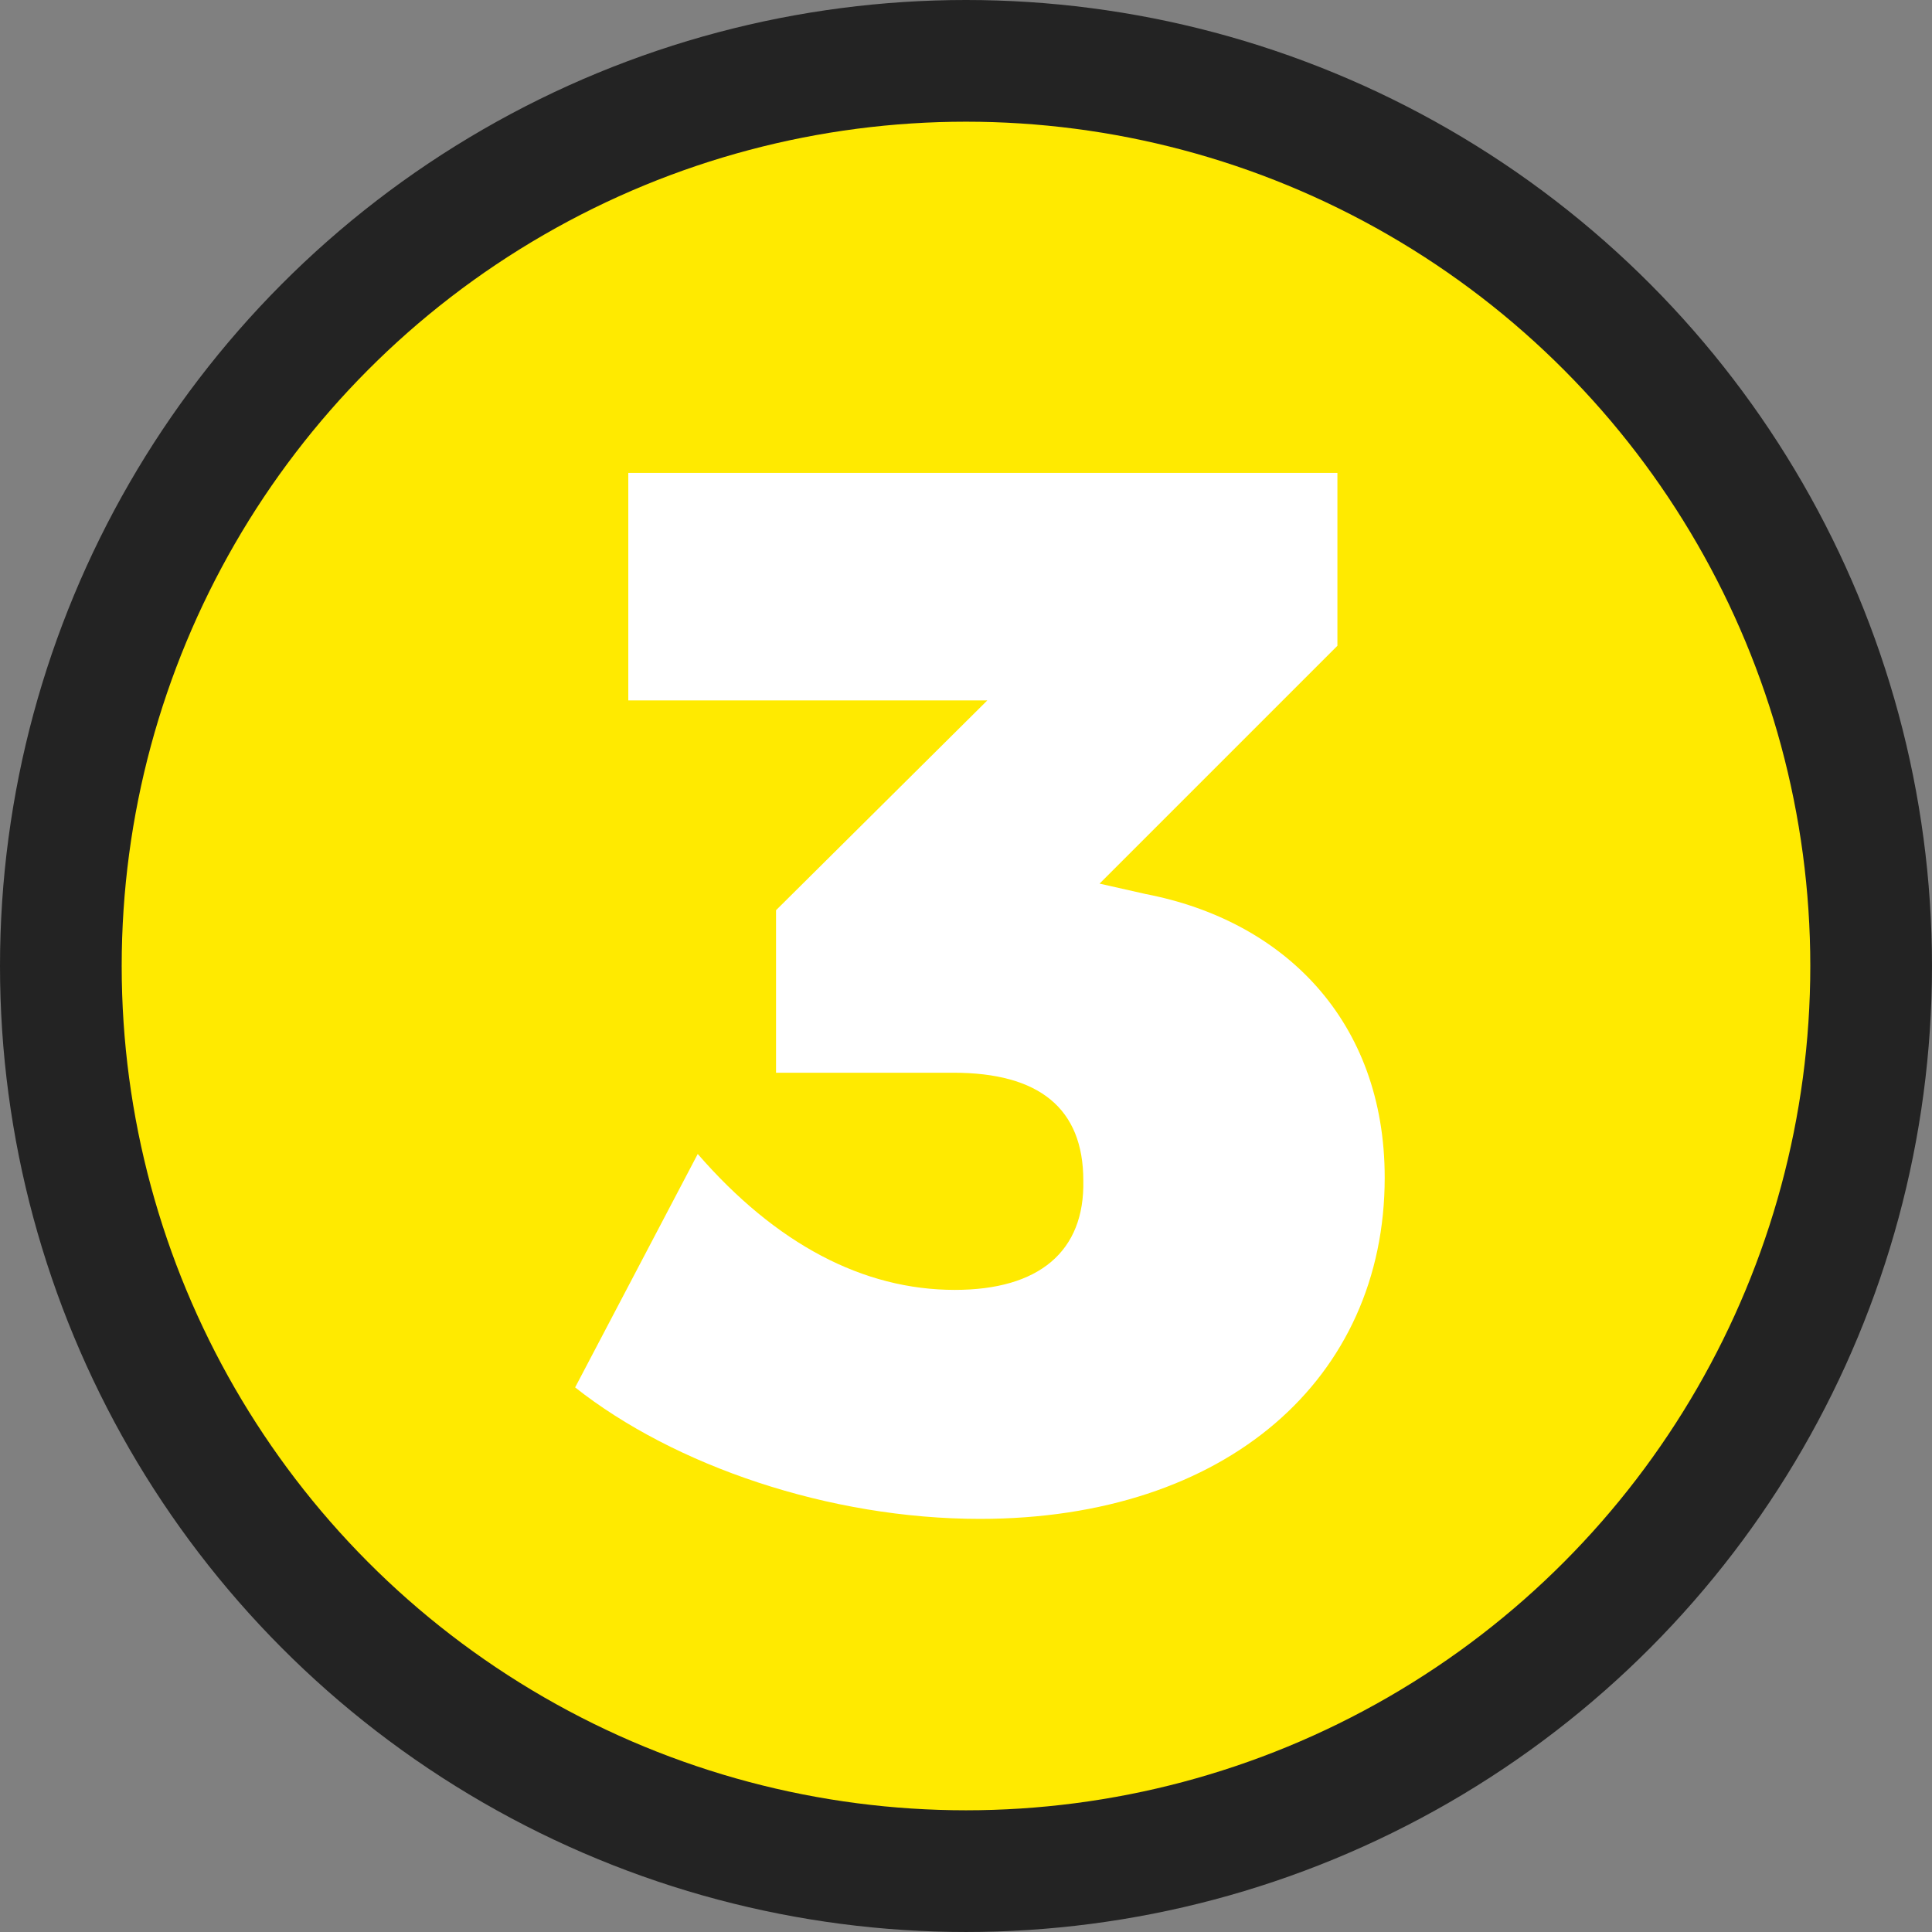
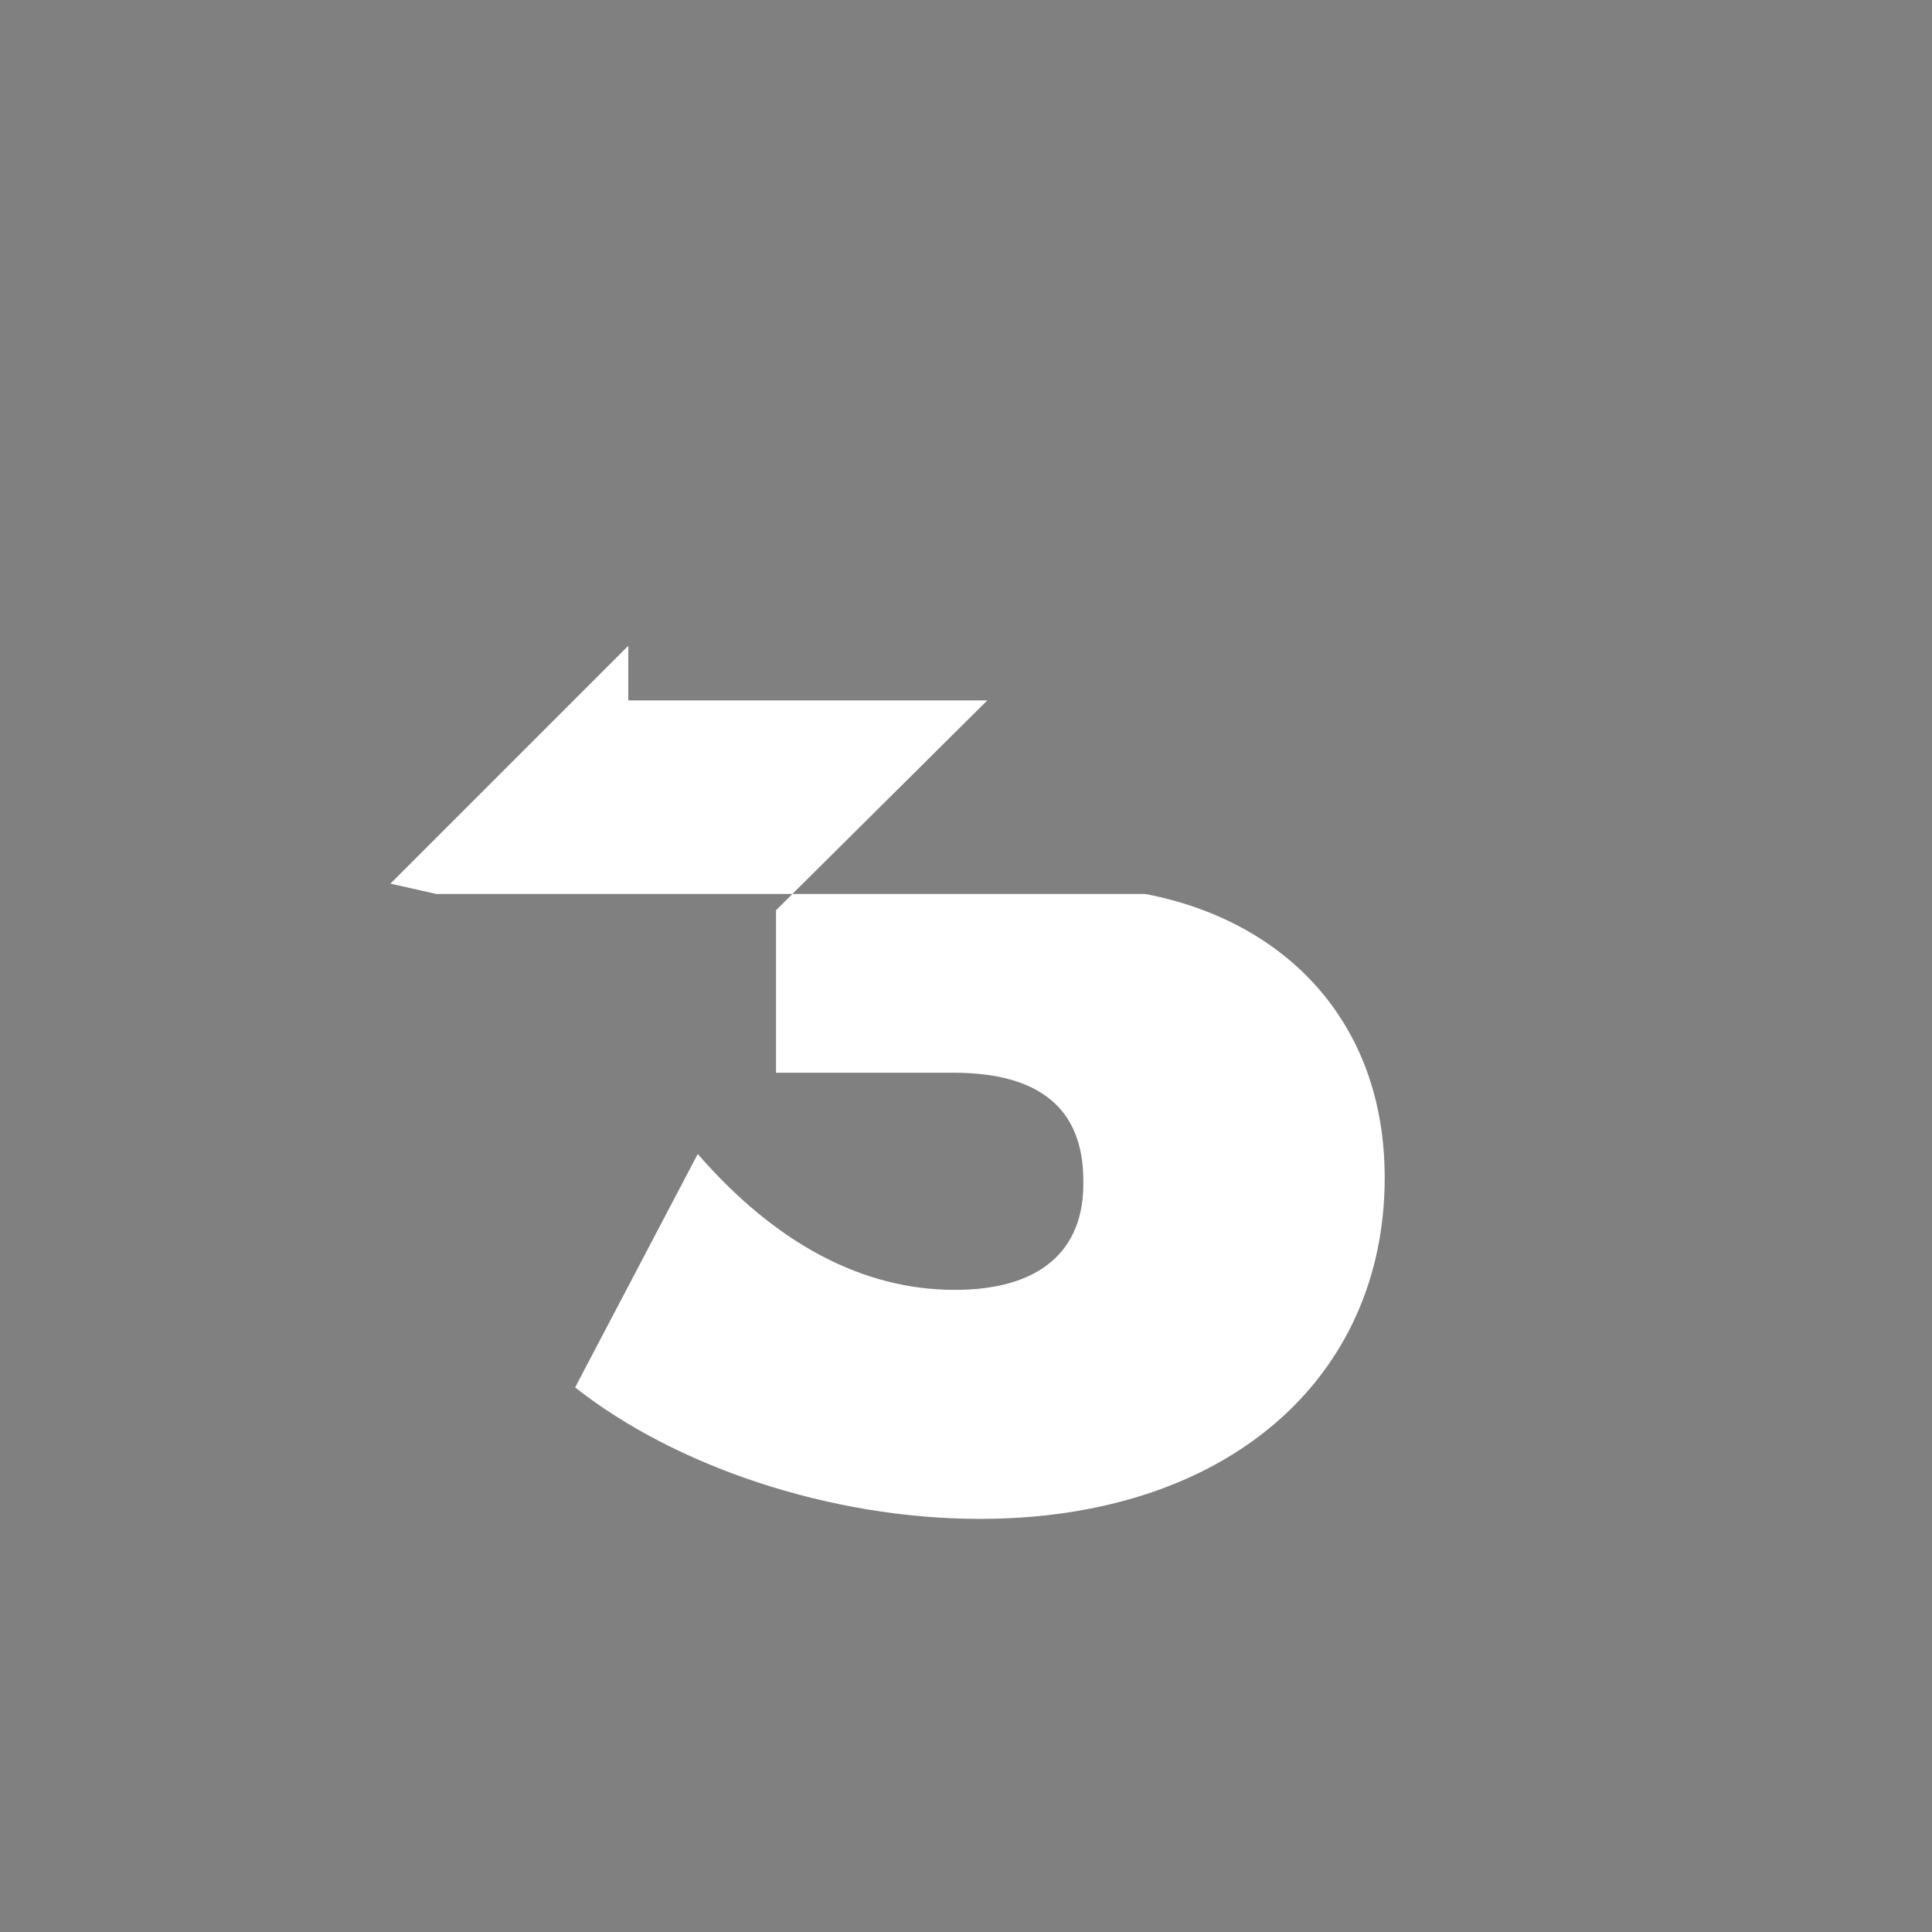
<svg xmlns="http://www.w3.org/2000/svg" viewBox="0 0 172.113 172.113" height="172.113" width="172.113" id="Layer_2">
  <rect x="0" y="0" width="172.113" height="172.113" fill="#808080" stroke="none" />
  <g id="Design">
-     <circle style="fill:#232323;" r="86.056" cy="86.056" cx="86.056" />
-     <circle style="fill:#ffea00;" r="75.215" cy="86.056" cx="86.056" />
-     <path style="fill:#fff;" d="M102.037,79.641c12.371,2.369,21.32,11.318,21.32,25.268,0,17.898-14.082,30.401-36.06,30.401-13.424,0-27.243-4.738-36.061-11.713l10.923-20.794c6.976,8.028,14.74,12.107,22.9,12.107,7.501,0,11.581-3.421,11.449-9.739,0-6.449-3.948-9.607-11.581-9.607h-15.793v-14.477l18.82-18.689h-31.982v-20.267h63.172v15.398l-21.189,21.189,4.08.921Z" />
+     <path style="fill:#fff;" d="M102.037,79.641c12.371,2.369,21.32,11.318,21.32,25.268,0,17.898-14.082,30.401-36.06,30.401-13.424,0-27.243-4.738-36.061-11.713l10.923-20.794c6.976,8.028,14.74,12.107,22.9,12.107,7.501,0,11.581-3.421,11.449-9.739,0-6.449-3.948-9.607-11.581-9.607h-15.793v-14.477l18.82-18.689h-31.982v-20.267v15.398l-21.189,21.189,4.08.921Z" />
  </g>
</svg>